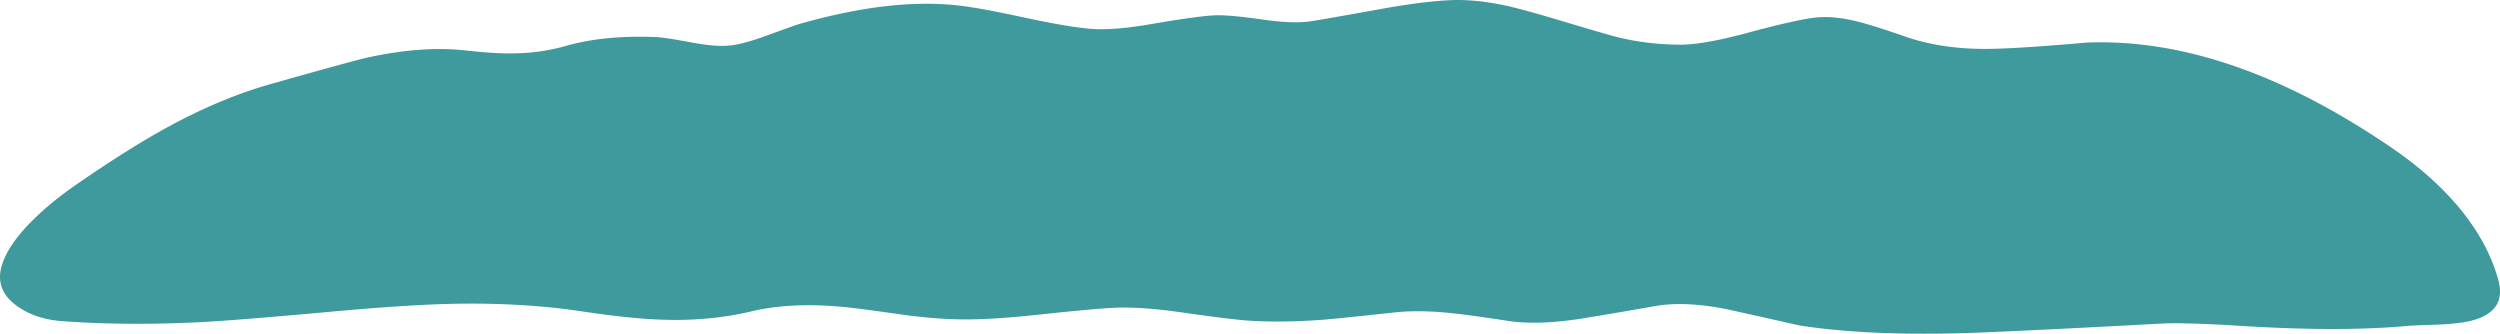
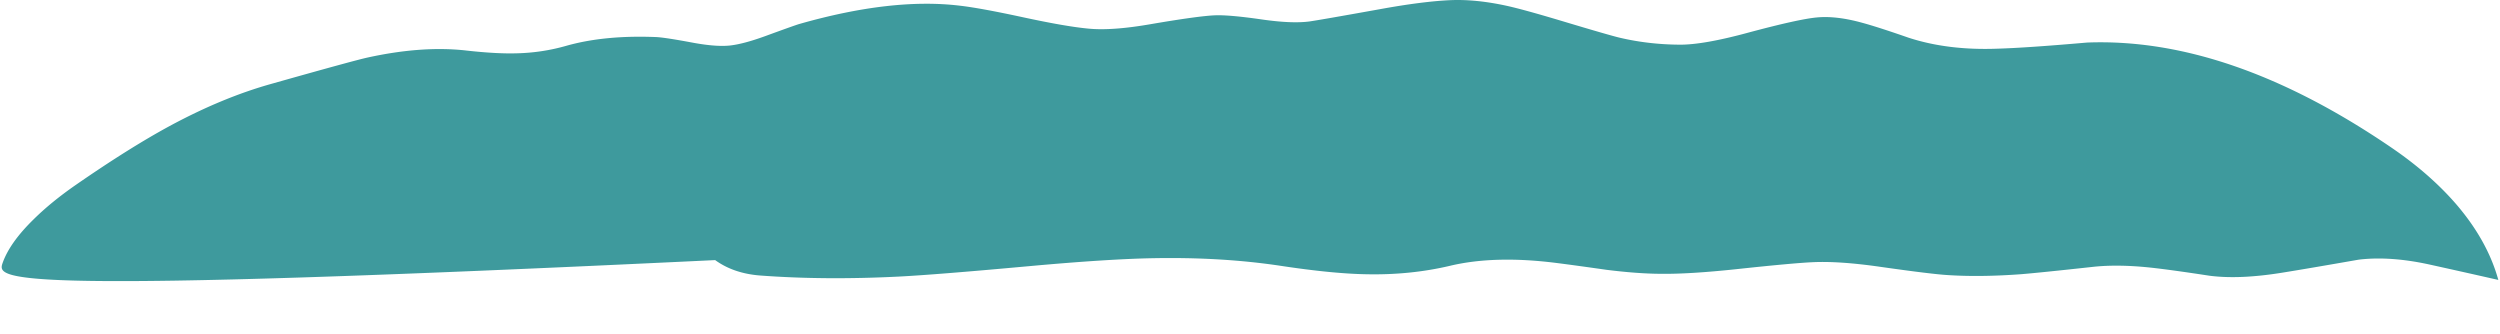
<svg xmlns="http://www.w3.org/2000/svg" viewBox="0 0 592.41 79.078">
-   <path d="M592.013 66.333c1.4 5.103-.85 8.35-6.75 9.751-1.975.435-4.588.718-7.85.85-3.438.103-5.788.2-7.05.303-10.438.966-23.488.966-39.15 0-7.863-.504-13.913-.704-18.15-.602-19.238 1.032-33.688 1.75-43.35 2.15-17.138.698-31.55.15-43.25-1.65a2916.83 2916.83 0 00-16.3-3.648c-6.238-1.368-11.838-1.754-16.8-1.153-7.813 1.368-13.675 2.368-17.613 3.003-7.025 1.167-12.937 1.431-17.737.801-6.133-.938-10.718-1.568-13.75-1.9-5.23-.566-9.85-.634-13.848-.2-8.832.967-14.55 1.547-17.154 1.749-6.396.468-12.147.531-17.245.2-2.437-.138-7.755-.782-15.952-1.949-6.499-.938-11.851-1.304-16.05-1.104-3.066.138-9.101.684-18.1 1.651-7.535.8-13.565 1.167-18.101 1.1-3.668-.03-7.9-.348-12.7-.948-5.4-.768-9.434-1.319-12.1-1.652-9.634-1.2-17.95-.966-24.952.7-6.362 1.503-13.046 2.167-20.048 2.002-5.298-.103-12.017-.768-20.147-2.003-9.3-1.396-19.351-1.997-30.152-1.796-7.266.131-17.119.766-29.551 1.899-14.6 1.332-24.785 2.148-30.552 2.446-11.865.601-22.9.517-33.101-.249-4.165-.332-7.7-1.547-10.595-3.647C.283 69.77-.821 66.402.614 62.334c1.134-3.232 3.599-6.699 7.397-10.4 2.769-2.735 6.104-5.45 10-8.15 8.438-5.835 15.82-10.464 22.154-13.901 8.33-4.498 16.368-7.833 24.096-10 13.204-3.73 20.82-5.815 22.853-6.25 8.666-1.9 16.484-2.451 23.451-1.65 4.766.531 8.75.751 11.949.649a46.577 46.577 0 0011.747-1.797c6.035-1.7 13.12-2.383 21.25-2.05 1.402.068 4.322.517 8.75 1.347 3.633.668 6.534.883 8.702.655 2.133-.235 4.902-.968 8.3-2.203 4.835-1.767 7.55-2.735 8.15-2.9 14.6-4.165 27.23-5.616 37.9-4.351 3.267.366 8.37 1.299 15.303 2.802 6.632 1.432 11.729 2.315 15.298 2.647 3.765.371 8.765 0 15-1.098 7.431-1.265 12.417-1.949 14.951-2.051 2.266-.098 6.03.234 11.299 1.001 4.697.669 8.417.815 11.147.449 1.637-.234 7.188-1.201 16.65-2.9C333.695.952 339.296.234 343.764.034c3.999-.166 8.432.284 13.3 1.348 2.599.571 6.9 1.753 12.901 3.55 7.666 2.305 12.28 3.637 13.848 4.003 4.53 1.065 9.267 1.617 14.198 1.65 3.737.03 9.152-.917 16.25-2.85 7.969-2.135 13.384-3.336 16.25-3.6 3.102-.302 6.734.133 10.904 1.3 2.431.664 6.05 1.83 10.85 3.5 6.23 2.032 13.266 2.9 21.099 2.598 4.53-.131 11.601-.615 21.2-1.45 22.466-.864 46.48 7.417 72.051 24.849 6.133 4.17 11.299 8.686 15.499 13.555 4.901 5.732 8.197 11.68 9.901 17.846z" fill-rule="evenodd" fill="#3e9a9d" />
+   <path d="M592.013 66.333a2916.83 2916.83 0 00-16.3-3.648c-6.238-1.368-11.838-1.754-16.8-1.153-7.813 1.368-13.675 2.368-17.613 3.003-7.025 1.167-12.937 1.431-17.737.801-6.133-.938-10.718-1.568-13.75-1.9-5.23-.566-9.85-.634-13.848-.2-8.832.967-14.55 1.547-17.154 1.749-6.396.468-12.147.531-17.245.2-2.437-.138-7.755-.782-15.952-1.949-6.499-.938-11.851-1.304-16.05-1.104-3.066.138-9.101.684-18.1 1.651-7.535.8-13.565 1.167-18.101 1.1-3.668-.03-7.9-.348-12.7-.948-5.4-.768-9.434-1.319-12.1-1.652-9.634-1.2-17.95-.966-24.952.7-6.362 1.503-13.046 2.167-20.048 2.002-5.298-.103-12.017-.768-20.147-2.003-9.3-1.396-19.351-1.997-30.152-1.796-7.266.131-17.119.766-29.551 1.899-14.6 1.332-24.785 2.148-30.552 2.446-11.865.601-22.9.517-33.101-.249-4.165-.332-7.7-1.547-10.595-3.647C.283 69.77-.821 66.402.614 62.334c1.134-3.232 3.599-6.699 7.397-10.4 2.769-2.735 6.104-5.45 10-8.15 8.438-5.835 15.82-10.464 22.154-13.901 8.33-4.498 16.368-7.833 24.096-10 13.204-3.73 20.82-5.815 22.853-6.25 8.666-1.9 16.484-2.451 23.451-1.65 4.766.531 8.75.751 11.949.649a46.577 46.577 0 0011.747-1.797c6.035-1.7 13.12-2.383 21.25-2.05 1.402.068 4.322.517 8.75 1.347 3.633.668 6.534.883 8.702.655 2.133-.235 4.902-.968 8.3-2.203 4.835-1.767 7.55-2.735 8.15-2.9 14.6-4.165 27.23-5.616 37.9-4.351 3.267.366 8.37 1.299 15.303 2.802 6.632 1.432 11.729 2.315 15.298 2.647 3.765.371 8.765 0 15-1.098 7.431-1.265 12.417-1.949 14.951-2.051 2.266-.098 6.03.234 11.299 1.001 4.697.669 8.417.815 11.147.449 1.637-.234 7.188-1.201 16.65-2.9C333.695.952 339.296.234 343.764.034c3.999-.166 8.432.284 13.3 1.348 2.599.571 6.9 1.753 12.901 3.55 7.666 2.305 12.28 3.637 13.848 4.003 4.53 1.065 9.267 1.617 14.198 1.65 3.737.03 9.152-.917 16.25-2.85 7.969-2.135 13.384-3.336 16.25-3.6 3.102-.302 6.734.133 10.904 1.3 2.431.664 6.05 1.83 10.85 3.5 6.23 2.032 13.266 2.9 21.099 2.598 4.53-.131 11.601-.615 21.2-1.45 22.466-.864 46.48 7.417 72.051 24.849 6.133 4.17 11.299 8.686 15.499 13.555 4.901 5.732 8.197 11.68 9.901 17.846z" fill-rule="evenodd" fill="#3e9a9d" />
</svg>